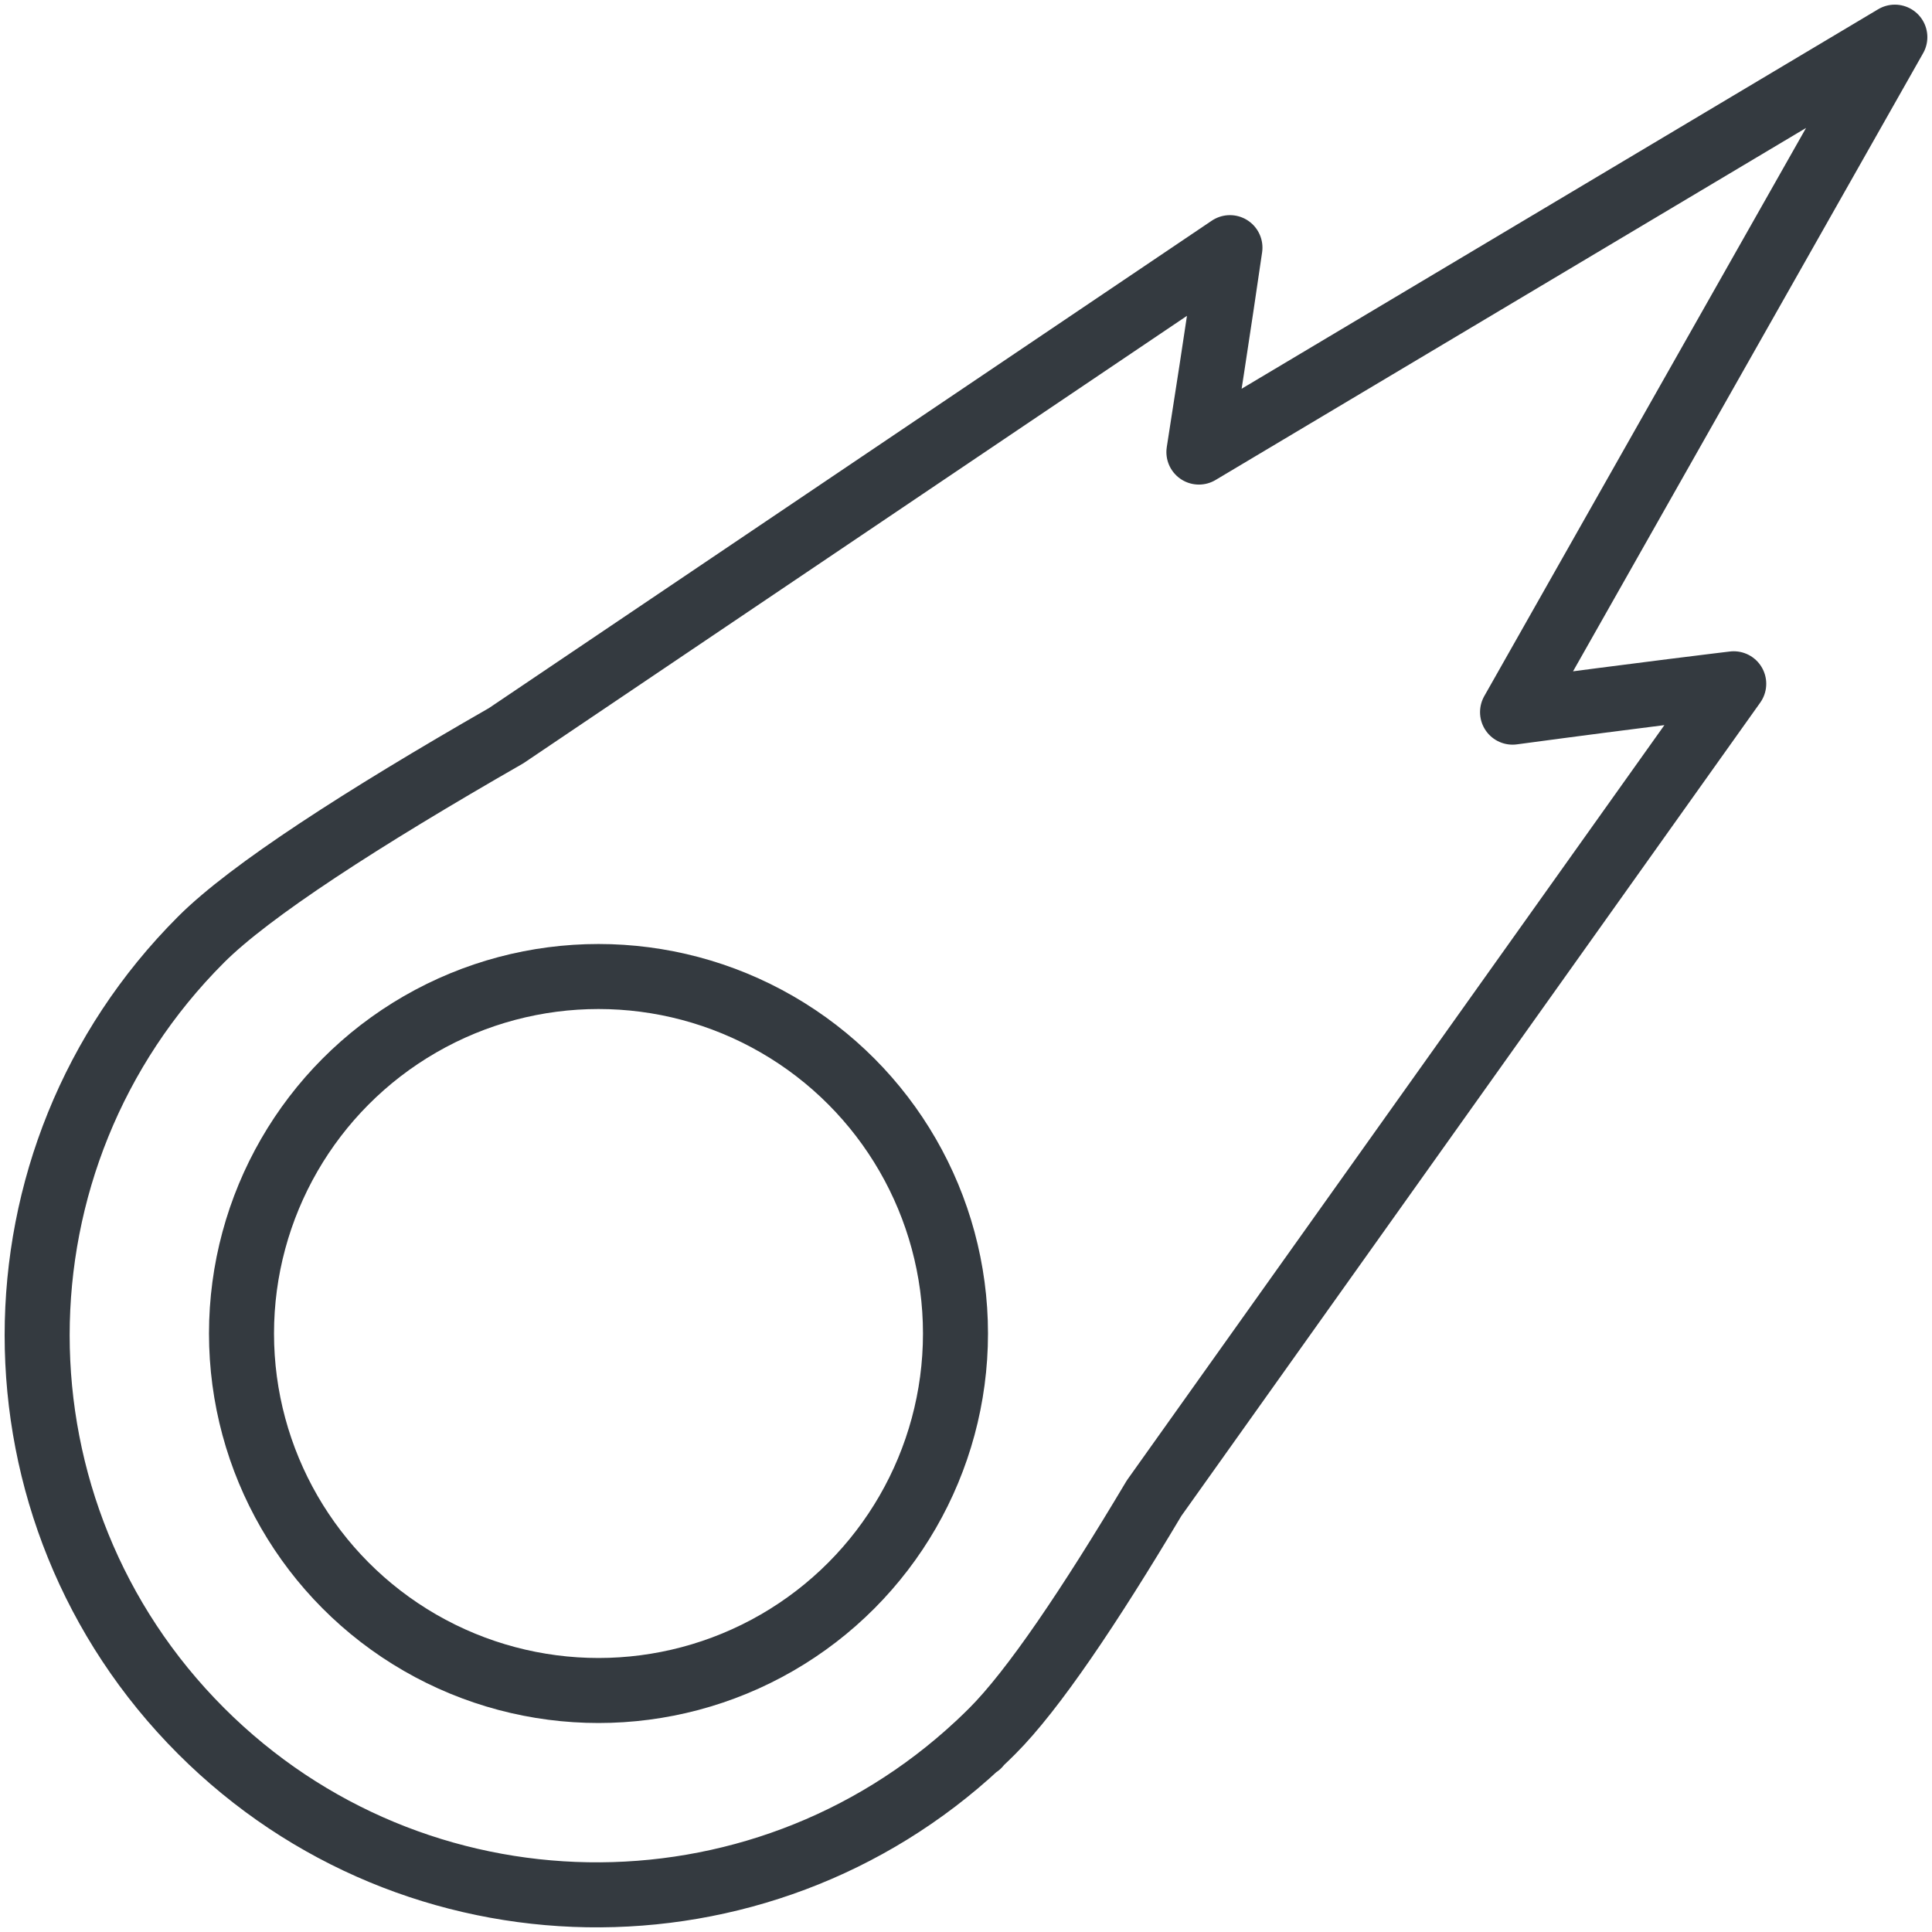
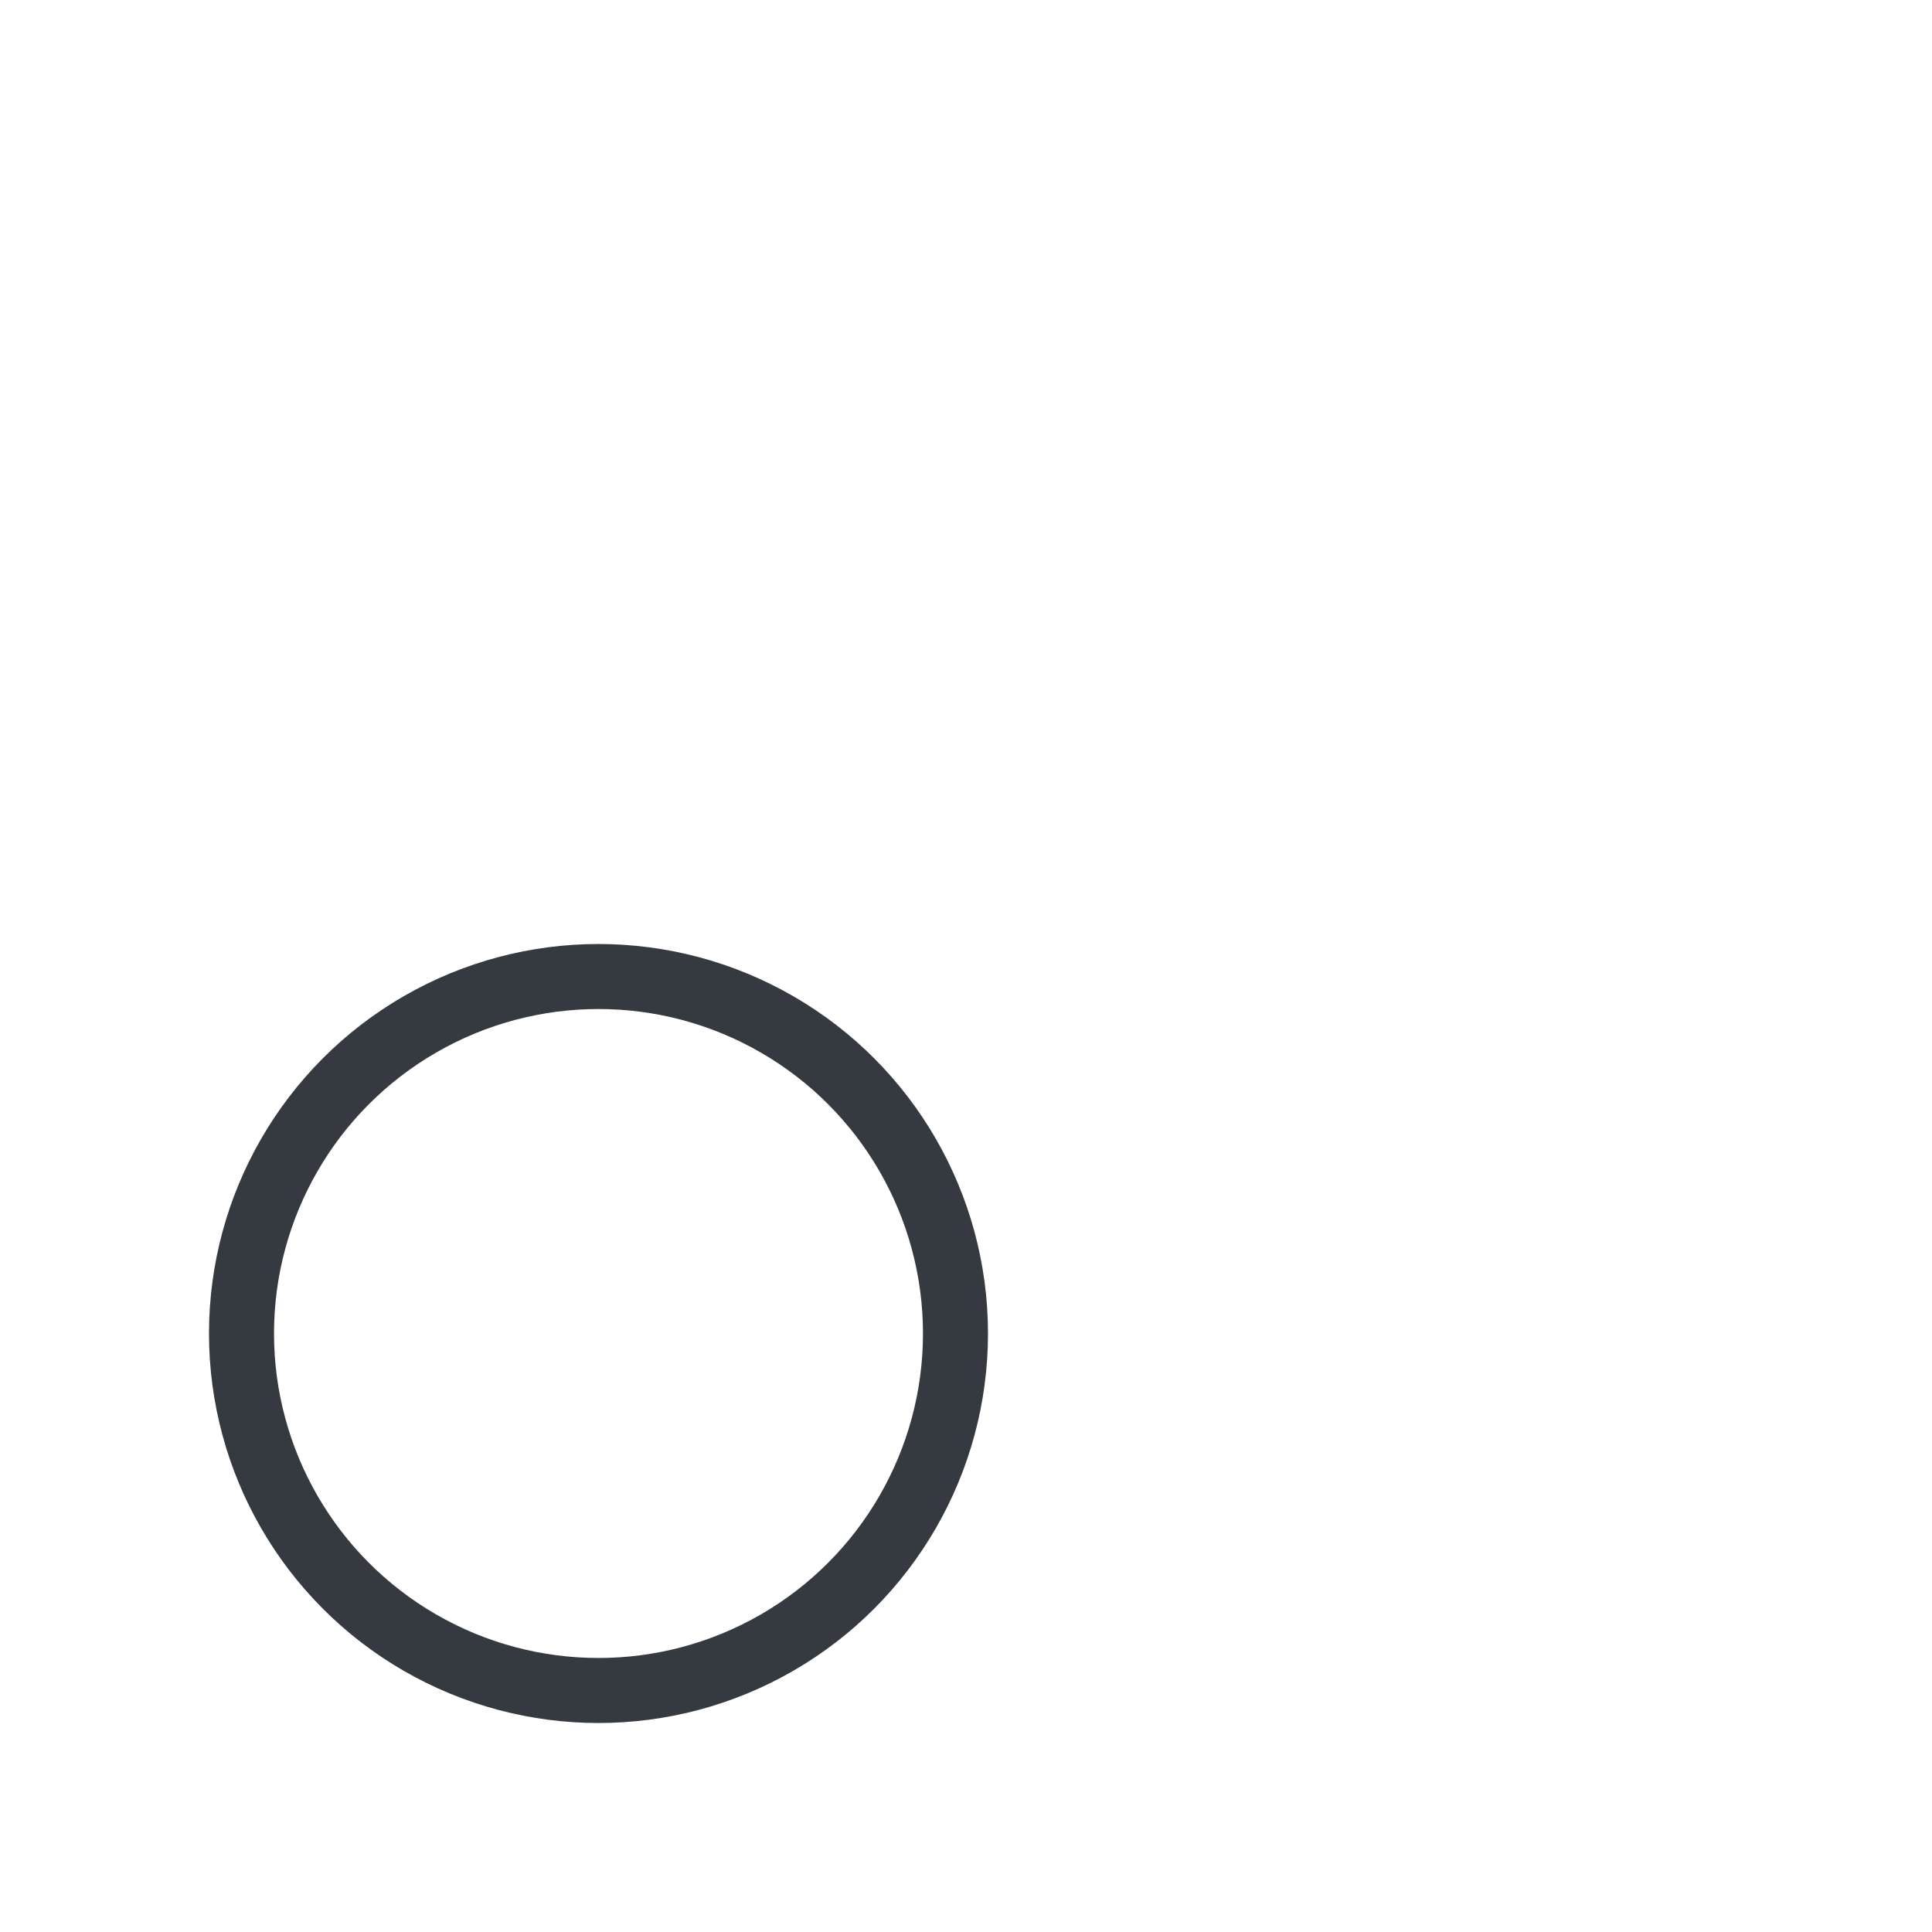
<svg xmlns="http://www.w3.org/2000/svg" width="104px" height="104px" viewBox="0 0 104 104" version="1.1">
  <title>science-3</title>
  <desc>Created with Sketch.</desc>
  <defs />
  <g id="ALL" stroke="none" stroke-width="1" fill="none" fill-rule="evenodd" stroke-linecap="round" fill-opacity="0" stroke-linejoin="round">
    <g id="Primary" transform="translate(-6939, -2602)" stroke="#343A40" stroke-width="3.5" fill="#DBECFF">
      <g id="science-3" transform="translate(6941, 2604)">
-         <path d="M25.244,37.604 C17.48,42.055 11.456,45.943 8.823,48.577 C-2.941,60.341 -2.941,79.413 8.823,91.177 C20.331,102.686 38.835,102.935 50.647,91.926 C50.658,91.935 50.664,91.939 50.664,91.939 L50.724,91.855 C50.959,91.634 51.193,91.408 51.423,91.177 C53.598,89.003 56.628,84.517 60.124,78.648 L91.327,34.808 C91.327,34.808 86.395,35.396 79.421,36.335 L100,3.55271368e-14 L62.537,22.335 C63.559,15.842 64.208,11.331 64.208,11.331 L25.244,37.604 L25.244,37.604 Z" id="Layer-1" />
        <circle id="Layer-2" cx="30.217" cy="69.783" r="19.217" />
      </g>
    </g>
  </g>
</svg>